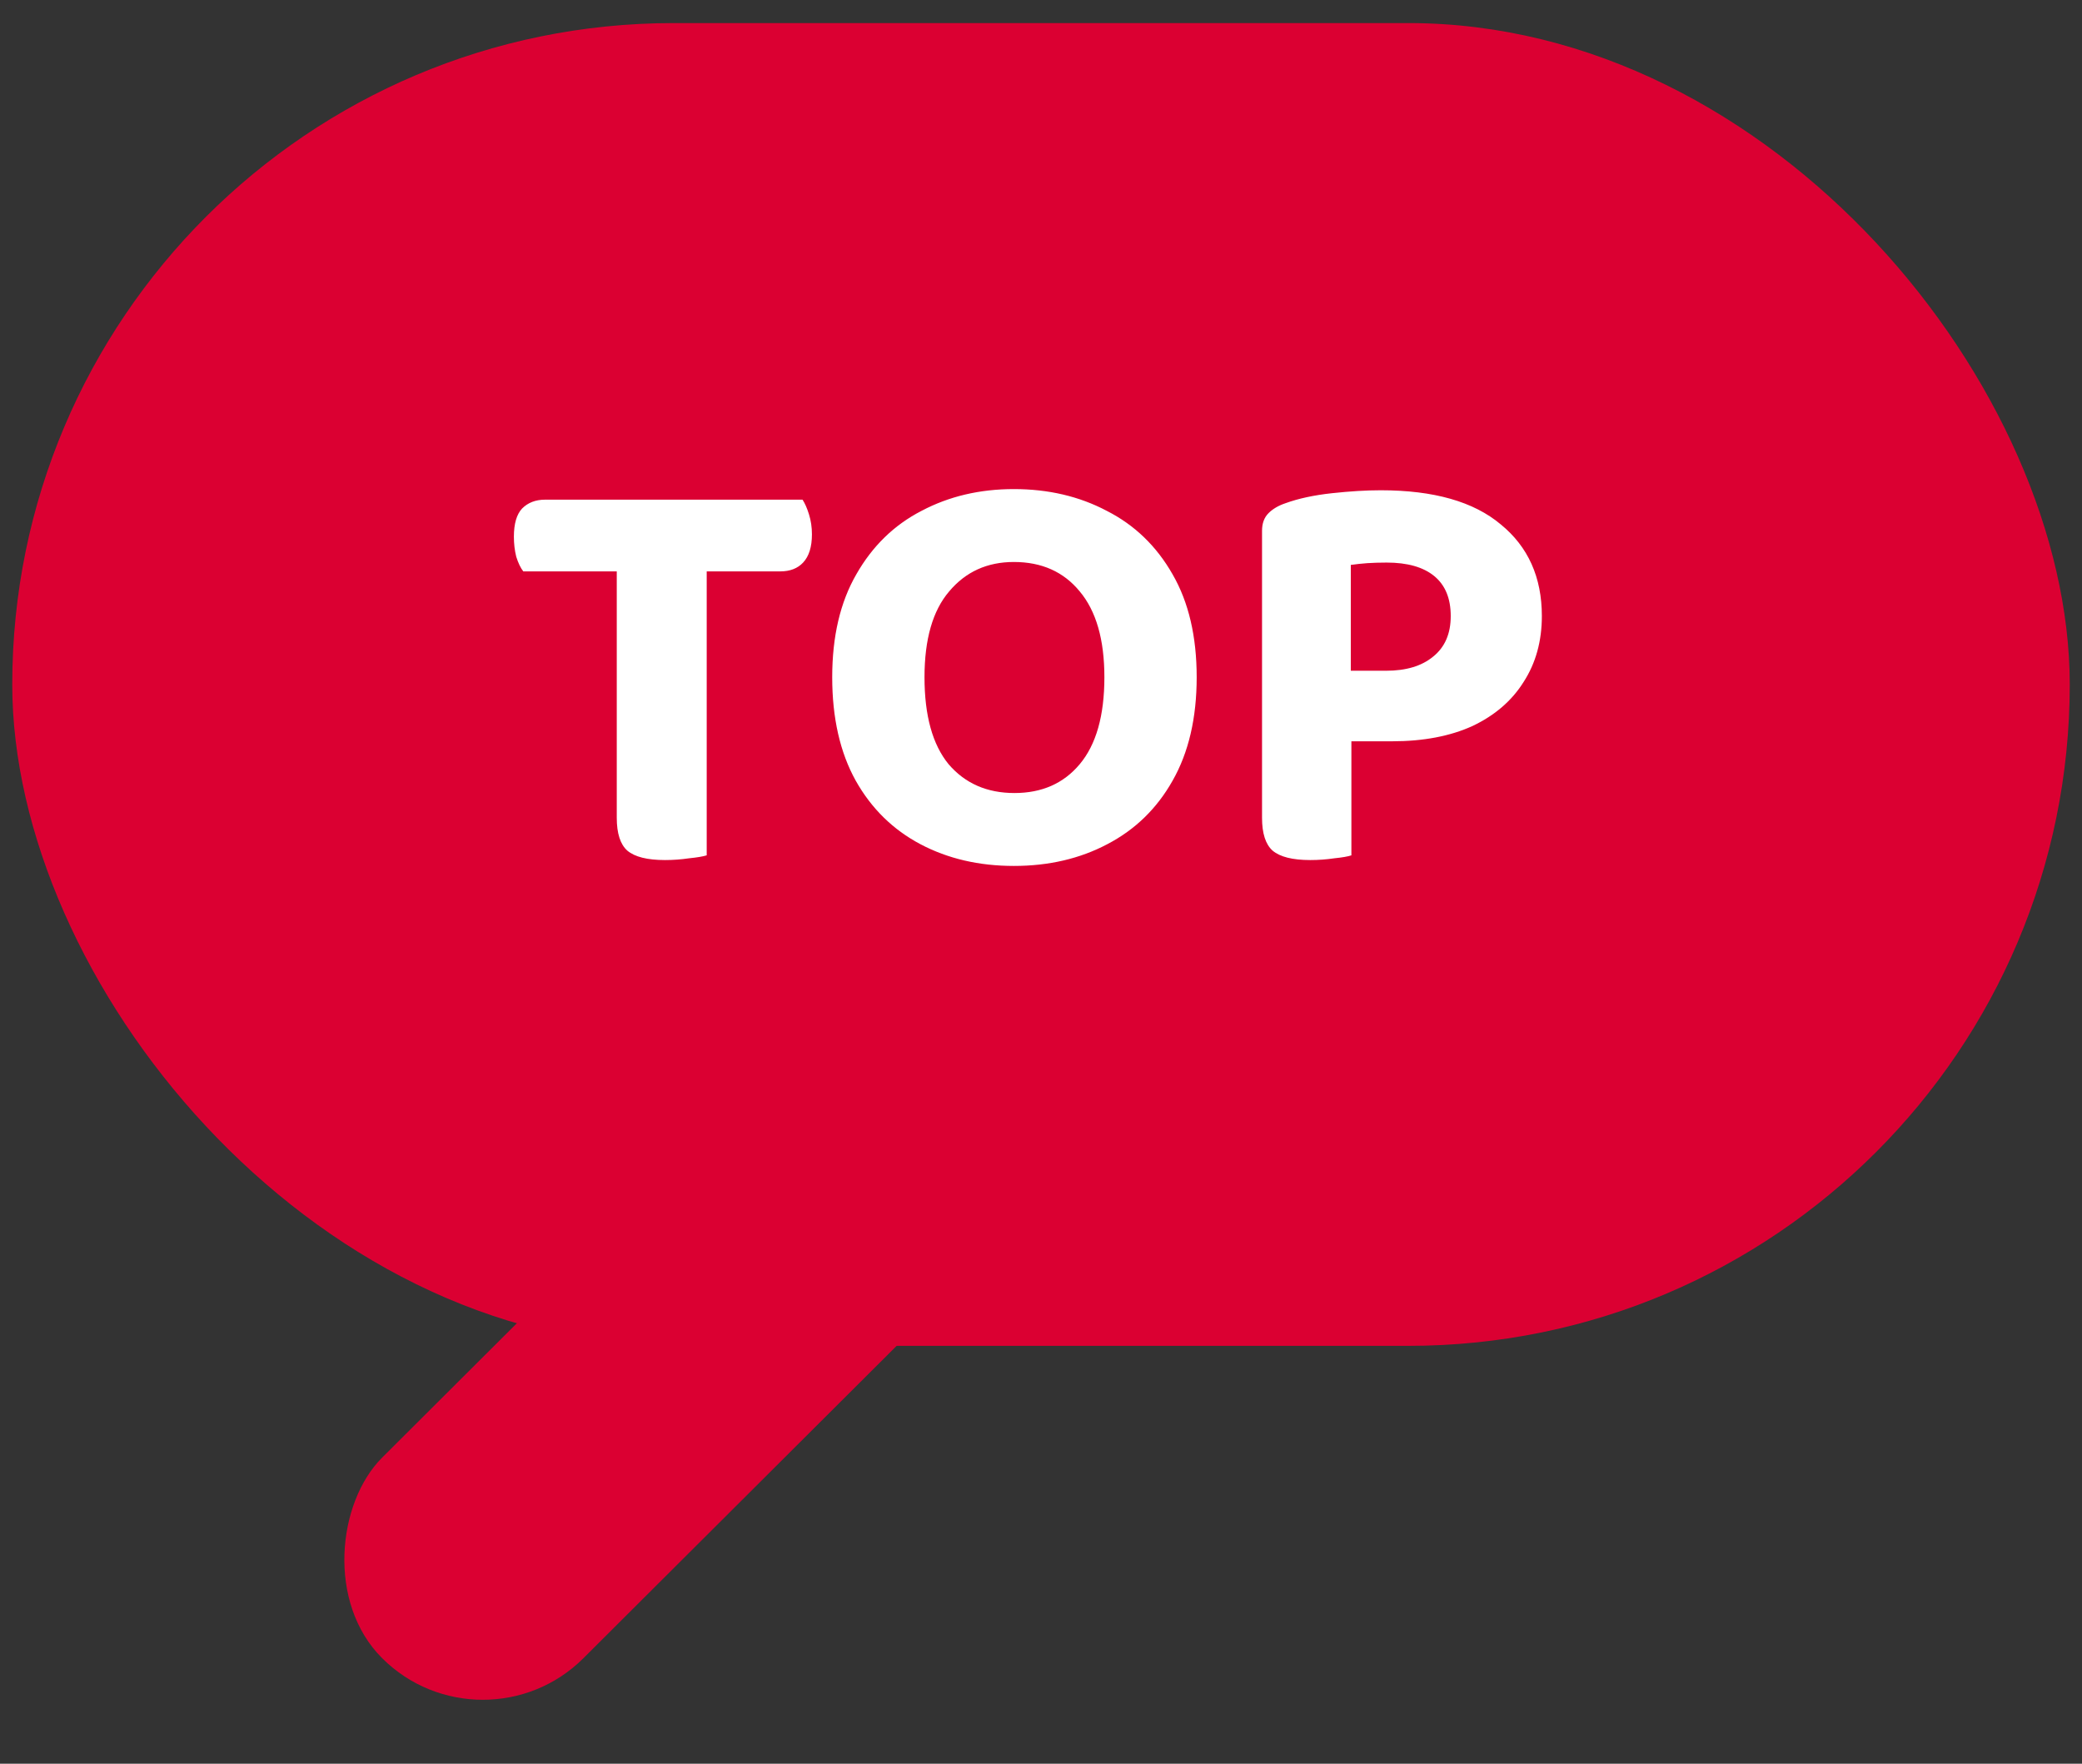
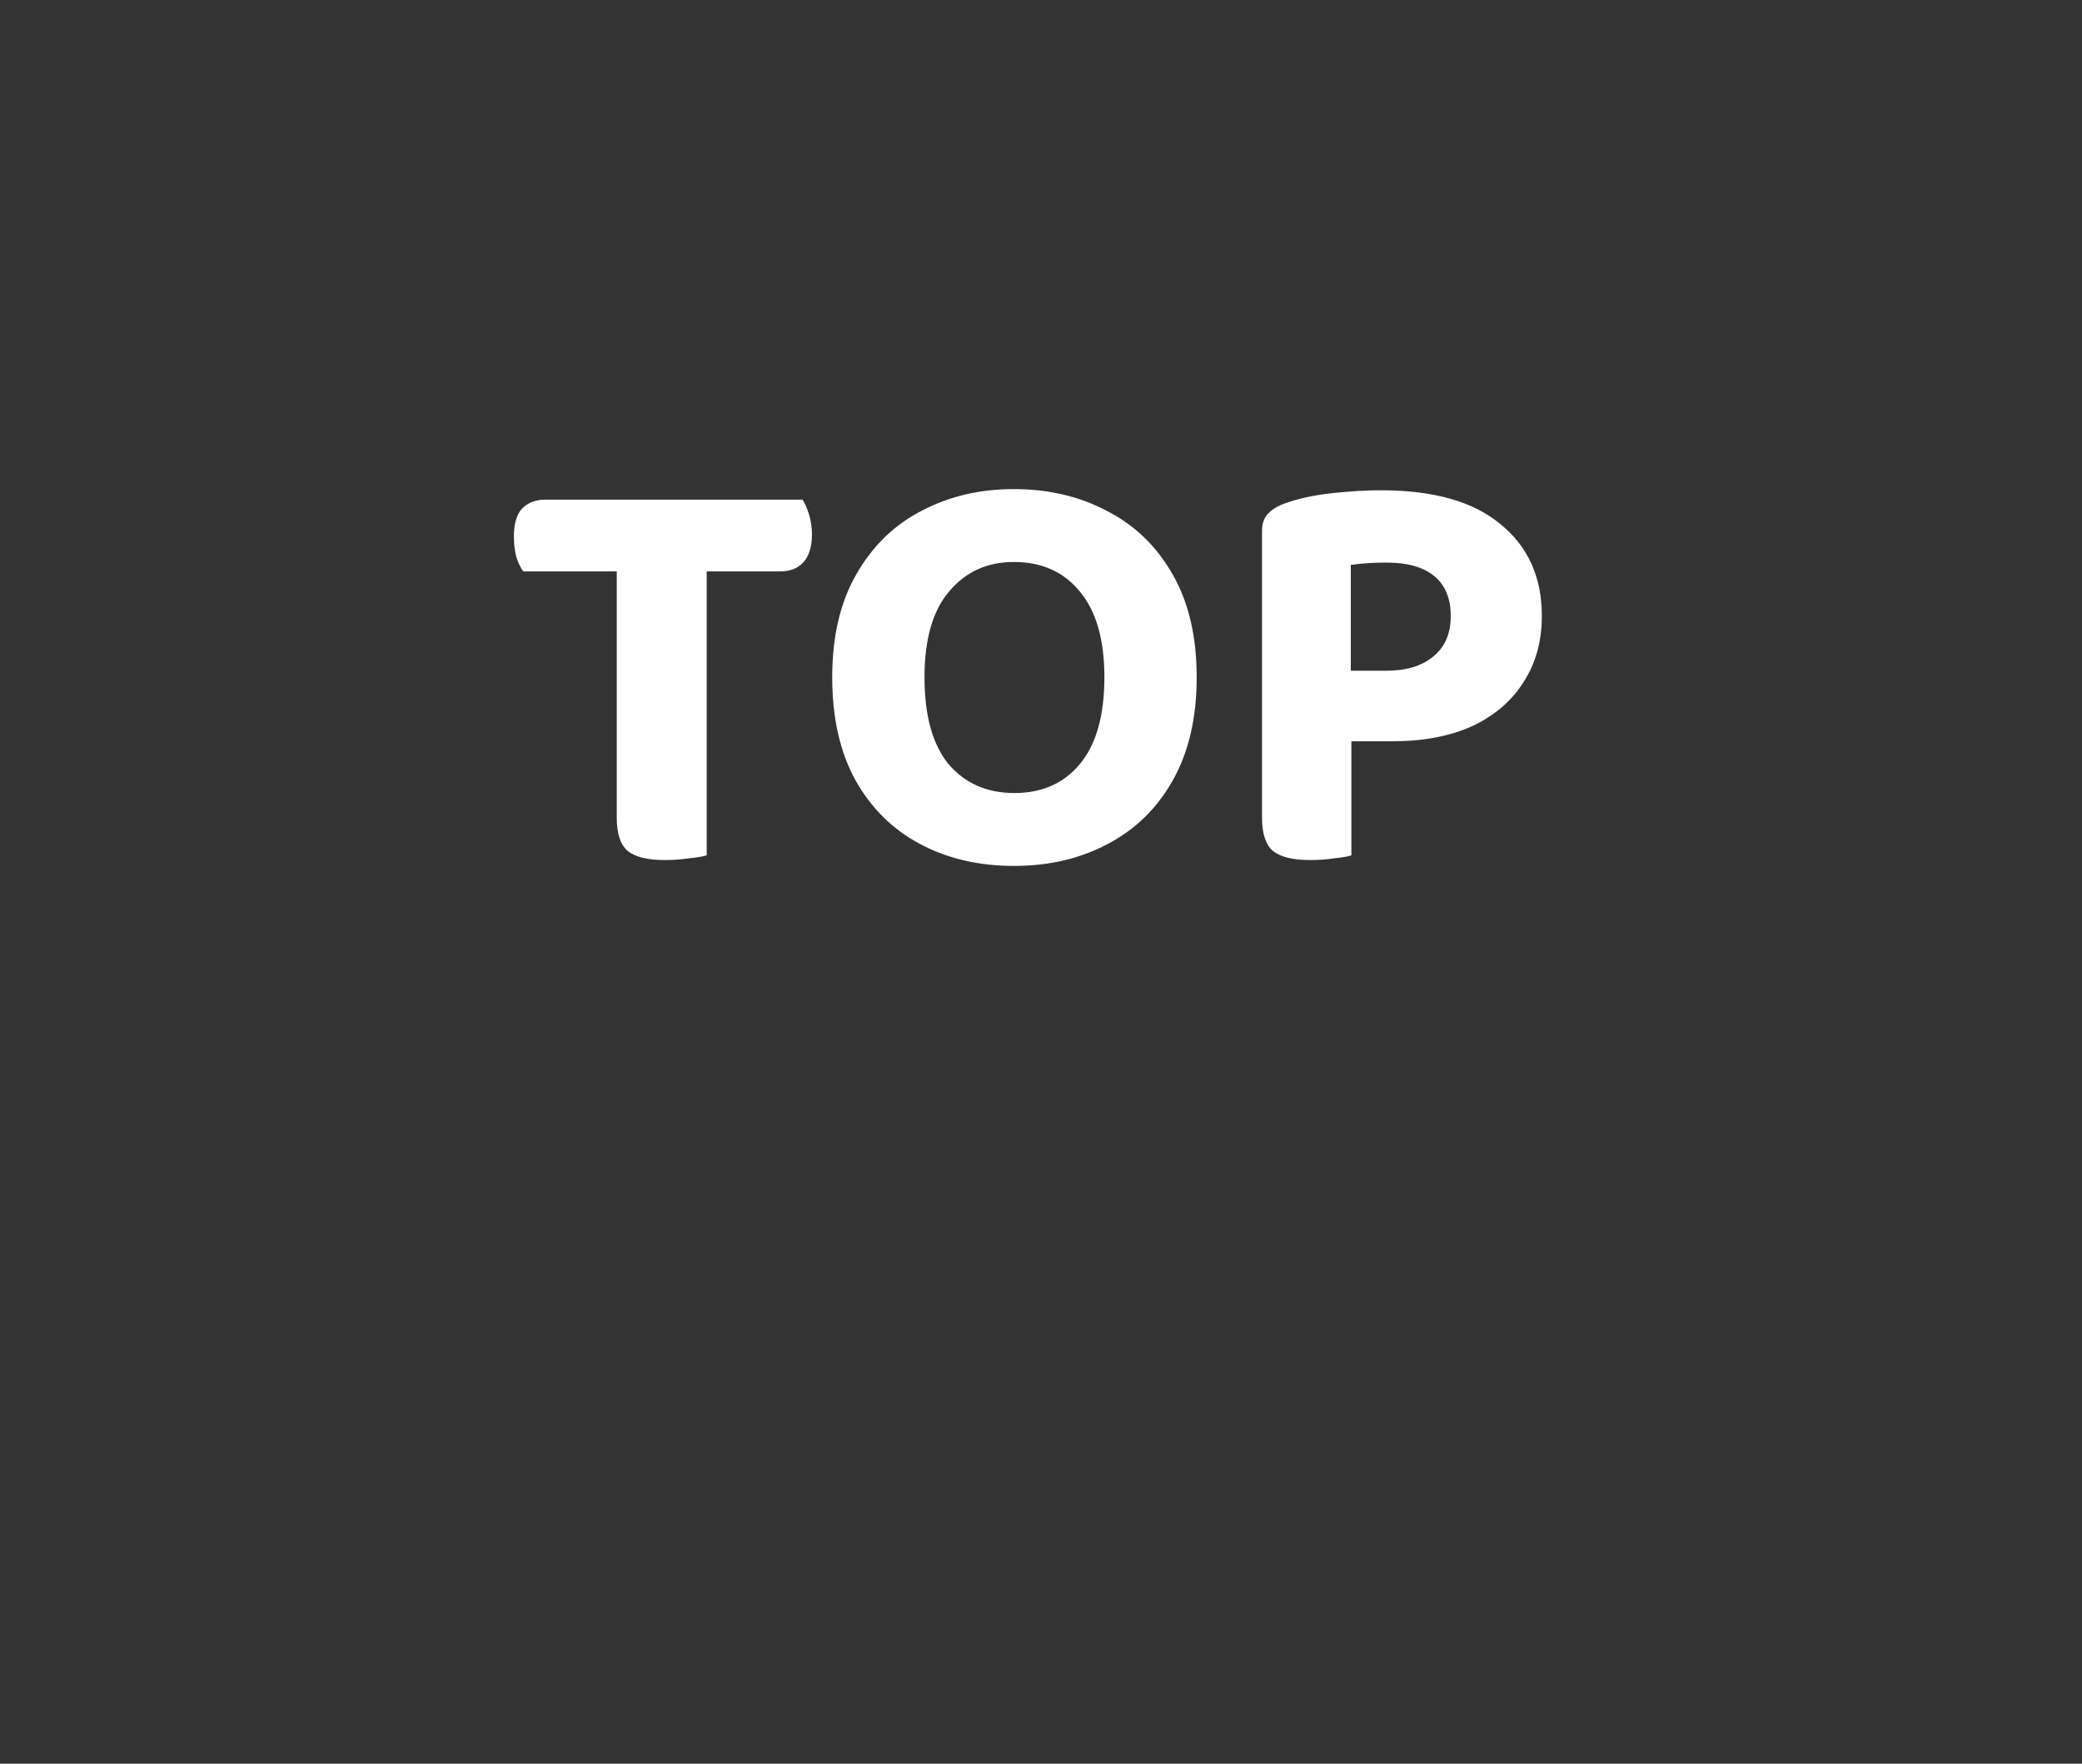
<svg xmlns="http://www.w3.org/2000/svg" width="85" height="72" viewBox="0 0 85 72" fill="none">
  <rect x="0" y="0" width="85" height="72" fill="#333333" stroke="none" />
-   <rect width="11.603" height="40.612" rx="5.802" transform="matrix(0.708 0.706 -0.708 0.706 40.249 34.926)" fill="#DB0032" />
-   <rect x="0.5" y="0.942" width="84" height="54" rx="27" fill="#DB0032" />
-   <path d="M25.372 23.326L25.348 20.398H32.764C32.86 20.542 32.948 20.742 33.028 20.998C33.108 21.254 33.148 21.526 33.148 21.814C33.148 22.326 33.028 22.71 32.788 22.966C32.564 23.206 32.252 23.326 31.852 23.326H25.372ZM28.756 20.398L28.78 23.326H21.364C21.252 23.182 21.156 22.982 21.076 22.726C21.012 22.47 20.98 22.198 20.98 21.91C20.98 21.382 21.092 20.998 21.316 20.758C21.556 20.518 21.868 20.398 22.252 20.398H28.756ZM25.18 22.678H28.852V34.918C28.692 34.966 28.452 35.006 28.132 35.038C27.812 35.086 27.484 35.11 27.148 35.11C26.428 35.11 25.916 34.982 25.612 34.726C25.324 34.47 25.18 34.022 25.18 33.382V22.678ZM48.856 27.646C48.856 29.31 48.528 30.718 47.872 31.87C47.232 33.006 46.344 33.87 45.208 34.462C44.088 35.054 42.816 35.35 41.392 35.35C39.968 35.35 38.696 35.054 37.576 34.462C36.456 33.87 35.576 33.006 34.936 31.87C34.296 30.718 33.976 29.31 33.976 27.646C33.976 25.982 34.304 24.582 34.96 23.446C35.616 22.294 36.504 21.43 37.624 20.854C38.744 20.262 40 19.966 41.392 19.966C42.8 19.966 44.064 20.262 45.184 20.854C46.32 21.43 47.216 22.294 47.872 23.446C48.528 24.582 48.856 25.982 48.856 27.646ZM45.088 27.646C45.088 26.11 44.752 24.942 44.08 24.142C43.424 23.342 42.528 22.942 41.392 22.942C40.304 22.942 39.424 23.342 38.752 24.142C38.08 24.926 37.744 26.094 37.744 27.646C37.744 29.214 38.072 30.398 38.728 31.198C39.4 31.982 40.296 32.374 41.416 32.374C42.536 32.374 43.424 31.982 44.08 31.198C44.752 30.398 45.088 29.214 45.088 27.646ZM55.148 27.382H56.588C57.404 27.382 58.044 27.19 58.508 26.806C58.988 26.422 59.228 25.87 59.228 25.15C59.228 24.43 59.004 23.886 58.556 23.518C58.108 23.15 57.46 22.966 56.612 22.966C56.324 22.966 56.06 22.974 55.82 22.99C55.596 23.006 55.372 23.03 55.148 23.062V27.382ZM56.828 30.262H51.524V21.67C51.524 21.366 51.612 21.126 51.788 20.95C51.964 20.774 52.196 20.638 52.484 20.542C53.012 20.35 53.644 20.214 54.38 20.134C55.116 20.054 55.78 20.014 56.372 20.014C58.532 20.014 60.164 20.478 61.268 21.406C62.388 22.318 62.948 23.566 62.948 25.15C62.948 26.174 62.7 27.07 62.204 27.838C61.724 28.606 61.028 29.206 60.116 29.638C59.204 30.054 58.108 30.262 56.828 30.262ZM51.524 28.654H55.172V34.918C55.028 34.966 54.796 35.006 54.476 35.038C54.156 35.086 53.828 35.11 53.492 35.11C52.772 35.11 52.26 34.982 51.956 34.726C51.668 34.47 51.524 34.022 51.524 33.382V28.654Z" fill="white" />
+   <path d="M25.372 23.326L25.348 20.398H32.764C32.86 20.542 32.948 20.742 33.028 20.998C33.108 21.254 33.148 21.526 33.148 21.814C33.148 22.326 33.028 22.71 32.788 22.966C32.564 23.206 32.252 23.326 31.852 23.326H25.372ZM28.756 20.398L28.78 23.326H21.364C21.252 23.182 21.156 22.982 21.076 22.726C21.012 22.47 20.98 22.198 20.98 21.91C20.98 21.382 21.092 20.998 21.316 20.758C21.556 20.518 21.868 20.398 22.252 20.398H28.756ZM25.18 22.678H28.852V34.918C28.692 34.966 28.452 35.006 28.132 35.038C27.812 35.086 27.484 35.11 27.148 35.11C26.428 35.11 25.916 34.982 25.612 34.726C25.324 34.47 25.18 34.022 25.18 33.382ZM48.856 27.646C48.856 29.31 48.528 30.718 47.872 31.87C47.232 33.006 46.344 33.87 45.208 34.462C44.088 35.054 42.816 35.35 41.392 35.35C39.968 35.35 38.696 35.054 37.576 34.462C36.456 33.87 35.576 33.006 34.936 31.87C34.296 30.718 33.976 29.31 33.976 27.646C33.976 25.982 34.304 24.582 34.96 23.446C35.616 22.294 36.504 21.43 37.624 20.854C38.744 20.262 40 19.966 41.392 19.966C42.8 19.966 44.064 20.262 45.184 20.854C46.32 21.43 47.216 22.294 47.872 23.446C48.528 24.582 48.856 25.982 48.856 27.646ZM45.088 27.646C45.088 26.11 44.752 24.942 44.08 24.142C43.424 23.342 42.528 22.942 41.392 22.942C40.304 22.942 39.424 23.342 38.752 24.142C38.08 24.926 37.744 26.094 37.744 27.646C37.744 29.214 38.072 30.398 38.728 31.198C39.4 31.982 40.296 32.374 41.416 32.374C42.536 32.374 43.424 31.982 44.08 31.198C44.752 30.398 45.088 29.214 45.088 27.646ZM55.148 27.382H56.588C57.404 27.382 58.044 27.19 58.508 26.806C58.988 26.422 59.228 25.87 59.228 25.15C59.228 24.43 59.004 23.886 58.556 23.518C58.108 23.15 57.46 22.966 56.612 22.966C56.324 22.966 56.06 22.974 55.82 22.99C55.596 23.006 55.372 23.03 55.148 23.062V27.382ZM56.828 30.262H51.524V21.67C51.524 21.366 51.612 21.126 51.788 20.95C51.964 20.774 52.196 20.638 52.484 20.542C53.012 20.35 53.644 20.214 54.38 20.134C55.116 20.054 55.78 20.014 56.372 20.014C58.532 20.014 60.164 20.478 61.268 21.406C62.388 22.318 62.948 23.566 62.948 25.15C62.948 26.174 62.7 27.07 62.204 27.838C61.724 28.606 61.028 29.206 60.116 29.638C59.204 30.054 58.108 30.262 56.828 30.262ZM51.524 28.654H55.172V34.918C55.028 34.966 54.796 35.006 54.476 35.038C54.156 35.086 53.828 35.11 53.492 35.11C52.772 35.11 52.26 34.982 51.956 34.726C51.668 34.47 51.524 34.022 51.524 33.382V28.654Z" fill="white" />
</svg>